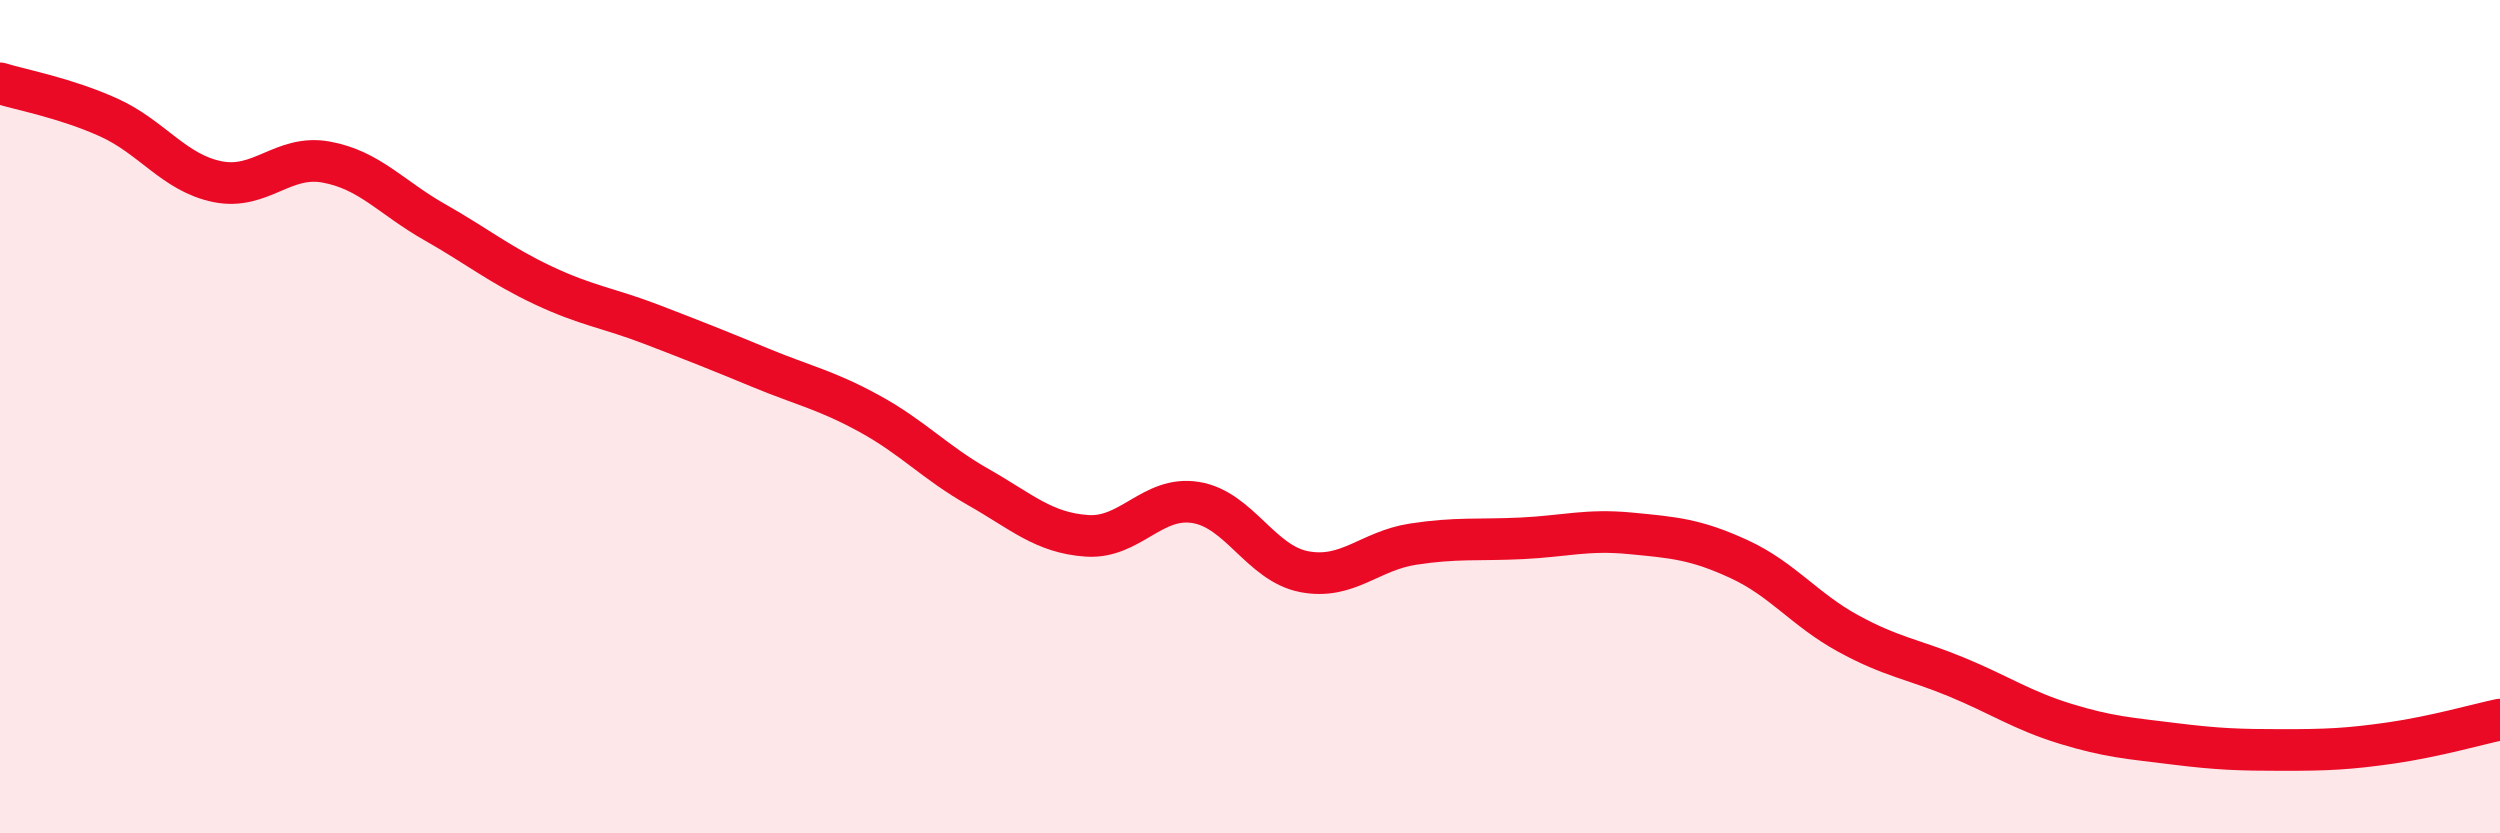
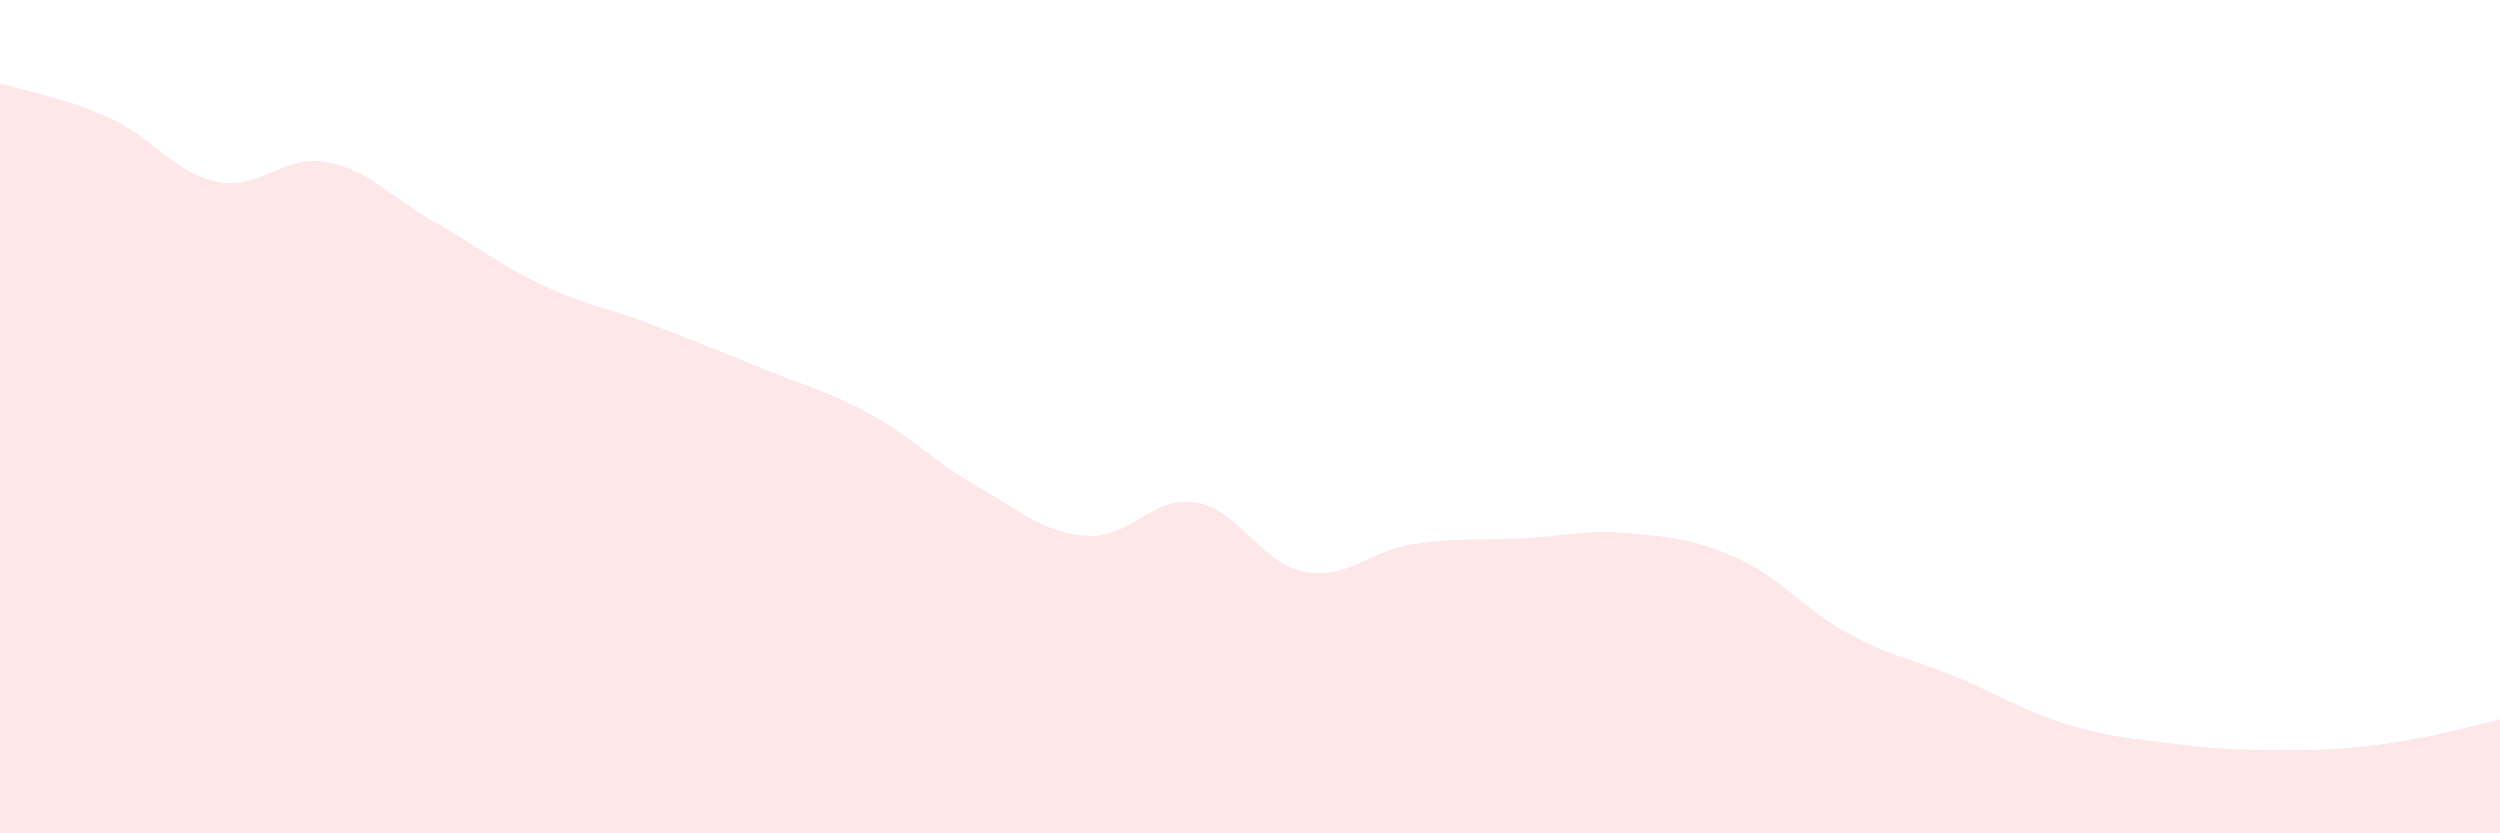
<svg xmlns="http://www.w3.org/2000/svg" width="60" height="20" viewBox="0 0 60 20">
  <path d="M 0,2 C 0.52,2.16 1.57,2.35 2.61,2.82 C 3.65,3.29 4.18,4.15 5.22,4.36 C 6.26,4.57 6.79,3.7 7.83,3.89 C 8.87,4.08 9.39,4.74 10.43,5.33 C 11.47,5.92 12,6.36 13.04,6.85 C 14.08,7.34 14.61,7.39 15.65,7.79 C 16.69,8.19 17.22,8.4 18.26,8.83 C 19.3,9.26 19.83,9.36 20.87,9.93 C 21.91,10.5 22.44,11.1 23.48,11.69 C 24.52,12.28 25.05,12.79 26.09,12.86 C 27.13,12.93 27.66,11.89 28.7,12.06 C 29.74,12.23 30.26,13.52 31.3,13.72 C 32.34,13.92 32.87,13.22 33.91,13.06 C 34.95,12.9 35.48,12.97 36.52,12.92 C 37.56,12.87 38.09,12.7 39.13,12.8 C 40.17,12.9 40.7,12.94 41.74,13.42 C 42.78,13.9 43.31,14.63 44.35,15.2 C 45.39,15.77 45.92,15.82 46.96,16.25 C 48,16.68 48.53,17.05 49.57,17.37 C 50.61,17.69 51.13,17.72 52.17,17.85 C 53.21,17.98 53.74,18 54.78,18 C 55.82,18 56.35,17.98 57.39,17.83 C 58.43,17.68 59.48,17.38 60,17.27L60 20L0 20Z" fill="#EB0A25" opacity="0.1" stroke-linecap="round" stroke-linejoin="round" />
-   <path d="M 0,2 C 0.52,2.16 1.57,2.35 2.61,2.82 C 3.65,3.29 4.18,4.15 5.22,4.36 C 6.26,4.57 6.79,3.7 7.83,3.89 C 8.87,4.08 9.39,4.74 10.43,5.33 C 11.47,5.92 12,6.36 13.04,6.85 C 14.08,7.34 14.61,7.39 15.65,7.79 C 16.69,8.19 17.22,8.4 18.26,8.83 C 19.3,9.26 19.83,9.36 20.87,9.93 C 21.91,10.5 22.44,11.1 23.48,11.69 C 24.52,12.28 25.05,12.79 26.09,12.86 C 27.13,12.93 27.66,11.89 28.7,12.06 C 29.74,12.23 30.26,13.52 31.3,13.72 C 32.34,13.92 32.87,13.22 33.91,13.06 C 34.95,12.9 35.48,12.97 36.52,12.92 C 37.56,12.87 38.09,12.7 39.13,12.8 C 40.17,12.9 40.7,12.94 41.74,13.42 C 42.78,13.9 43.31,14.63 44.35,15.2 C 45.39,15.77 45.92,15.82 46.96,16.25 C 48,16.68 48.53,17.05 49.57,17.37 C 50.61,17.69 51.13,17.72 52.17,17.85 C 53.21,17.98 53.74,18 54.78,18 C 55.82,18 56.35,17.98 57.39,17.83 C 58.43,17.68 59.48,17.38 60,17.27" stroke="#EB0A25" stroke-width="1" fill="none" stroke-linecap="round" stroke-linejoin="round" />
</svg>